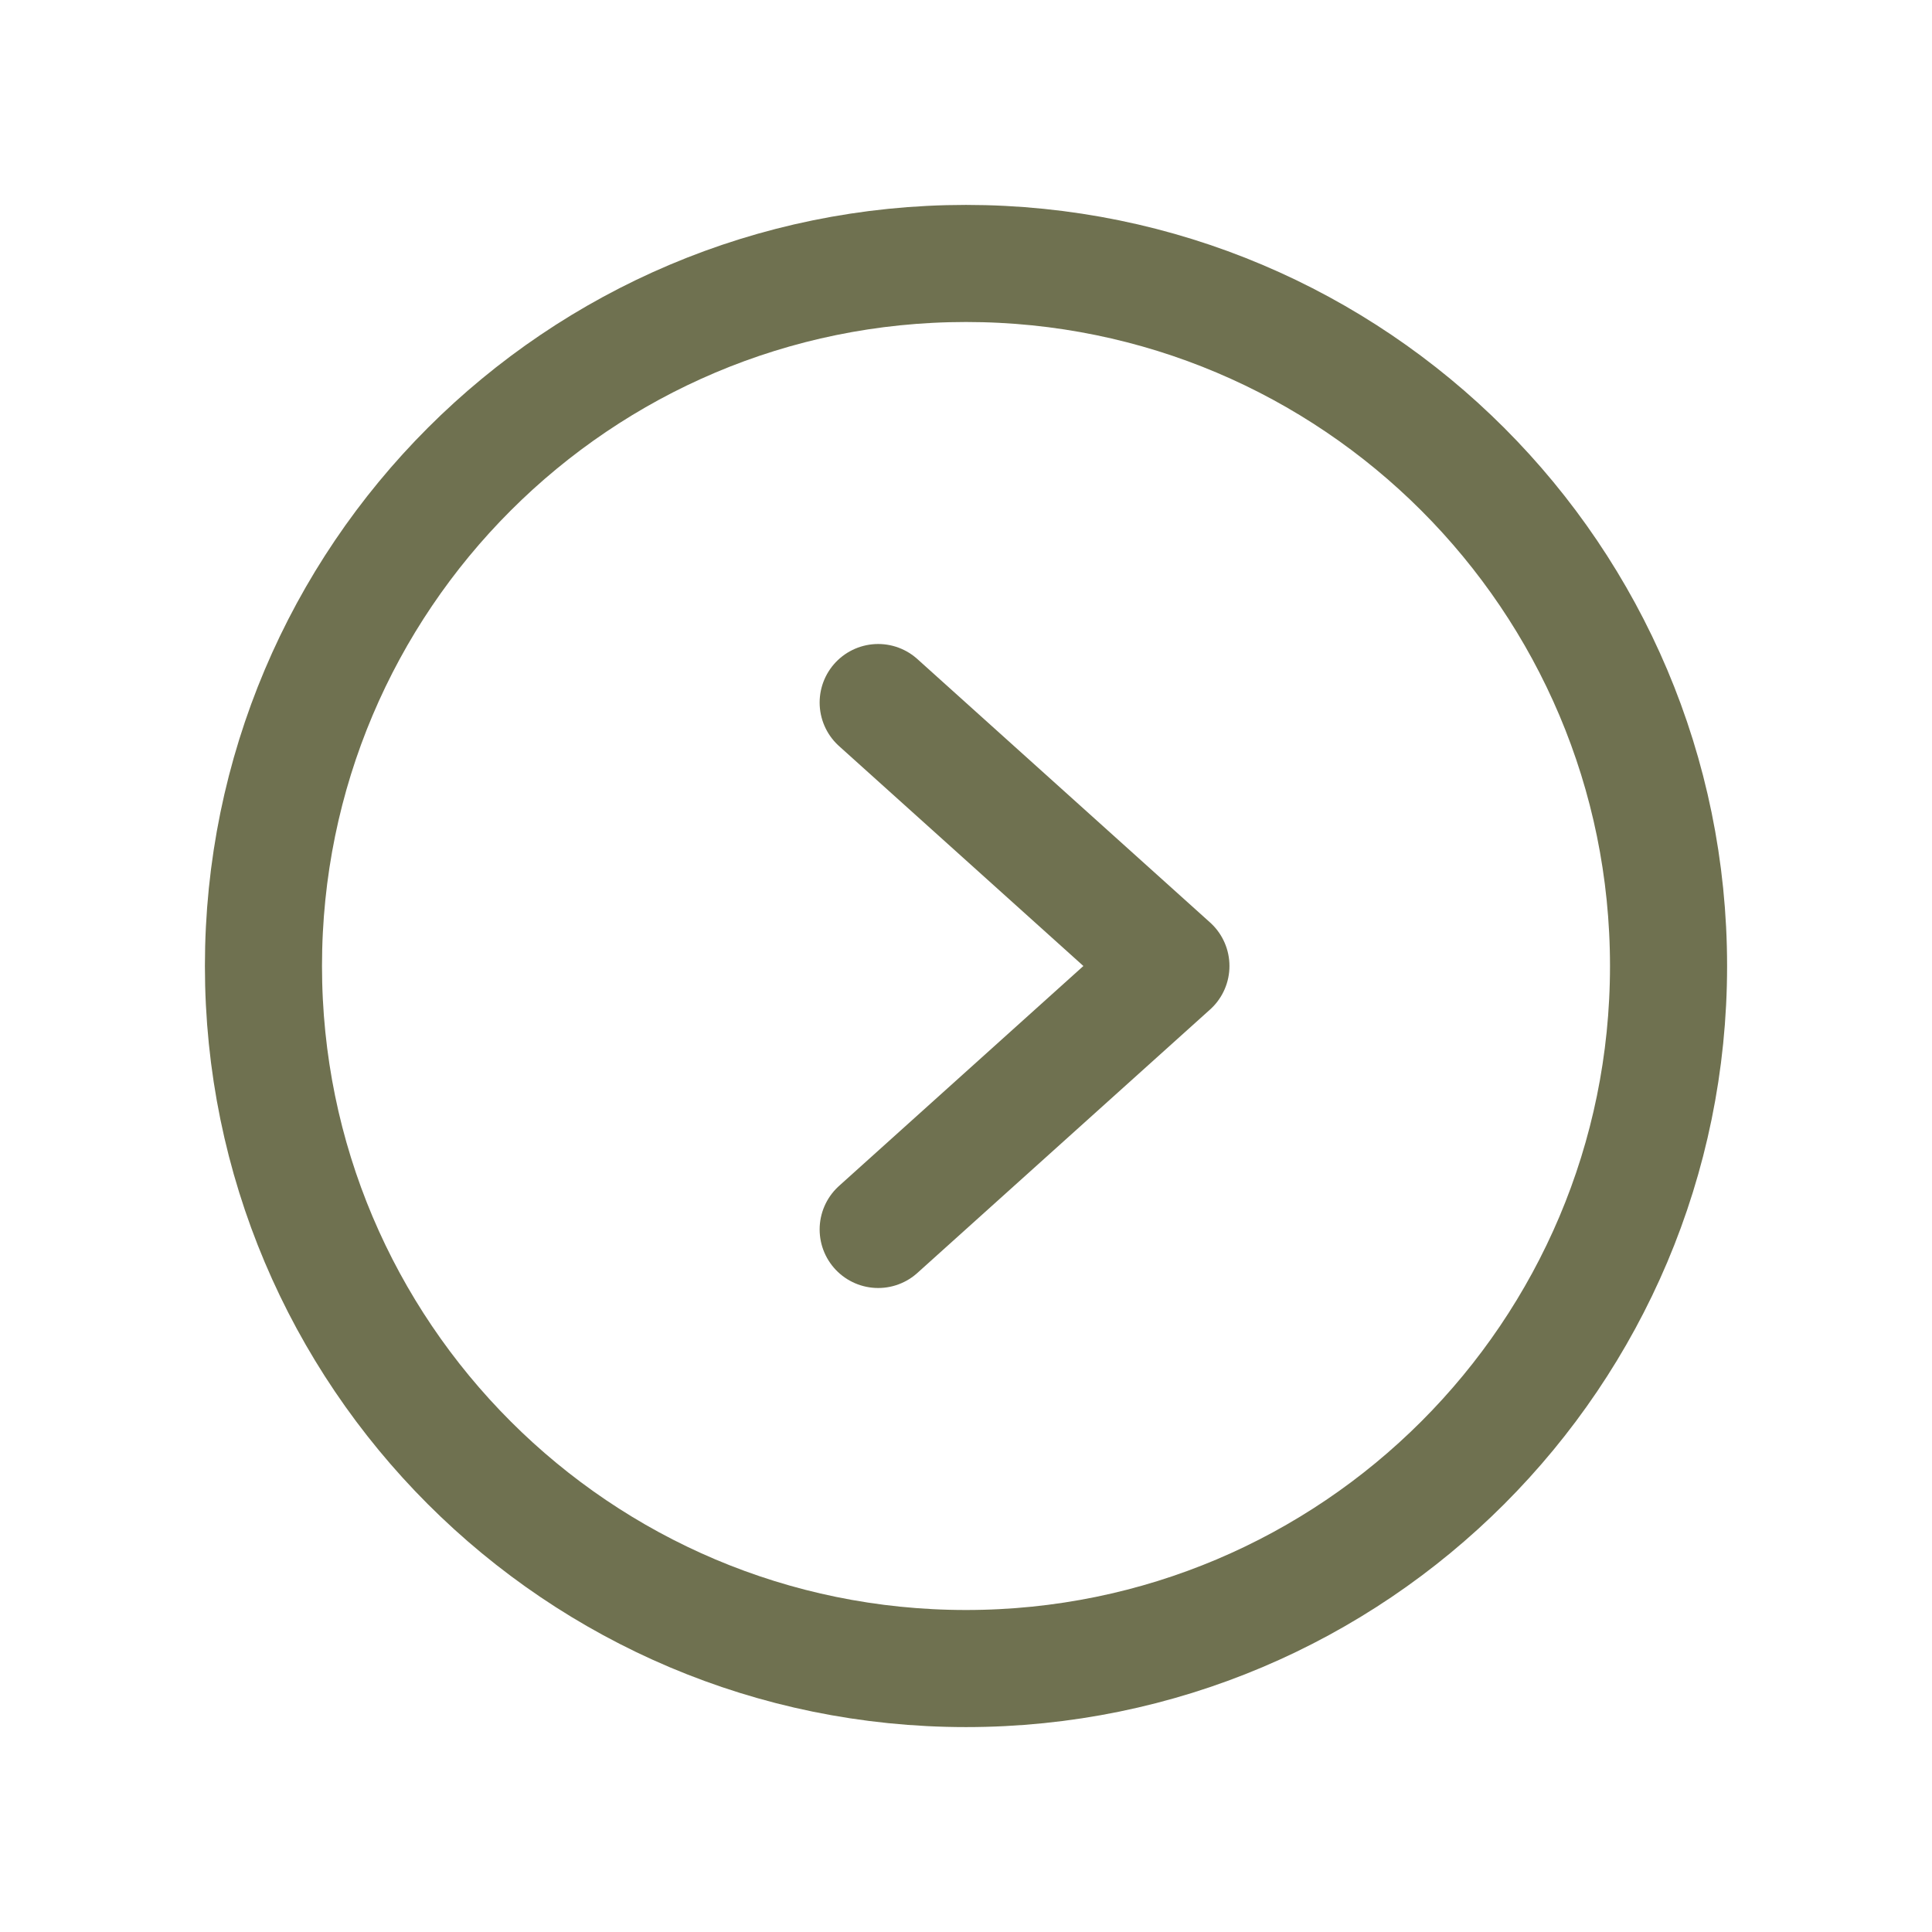
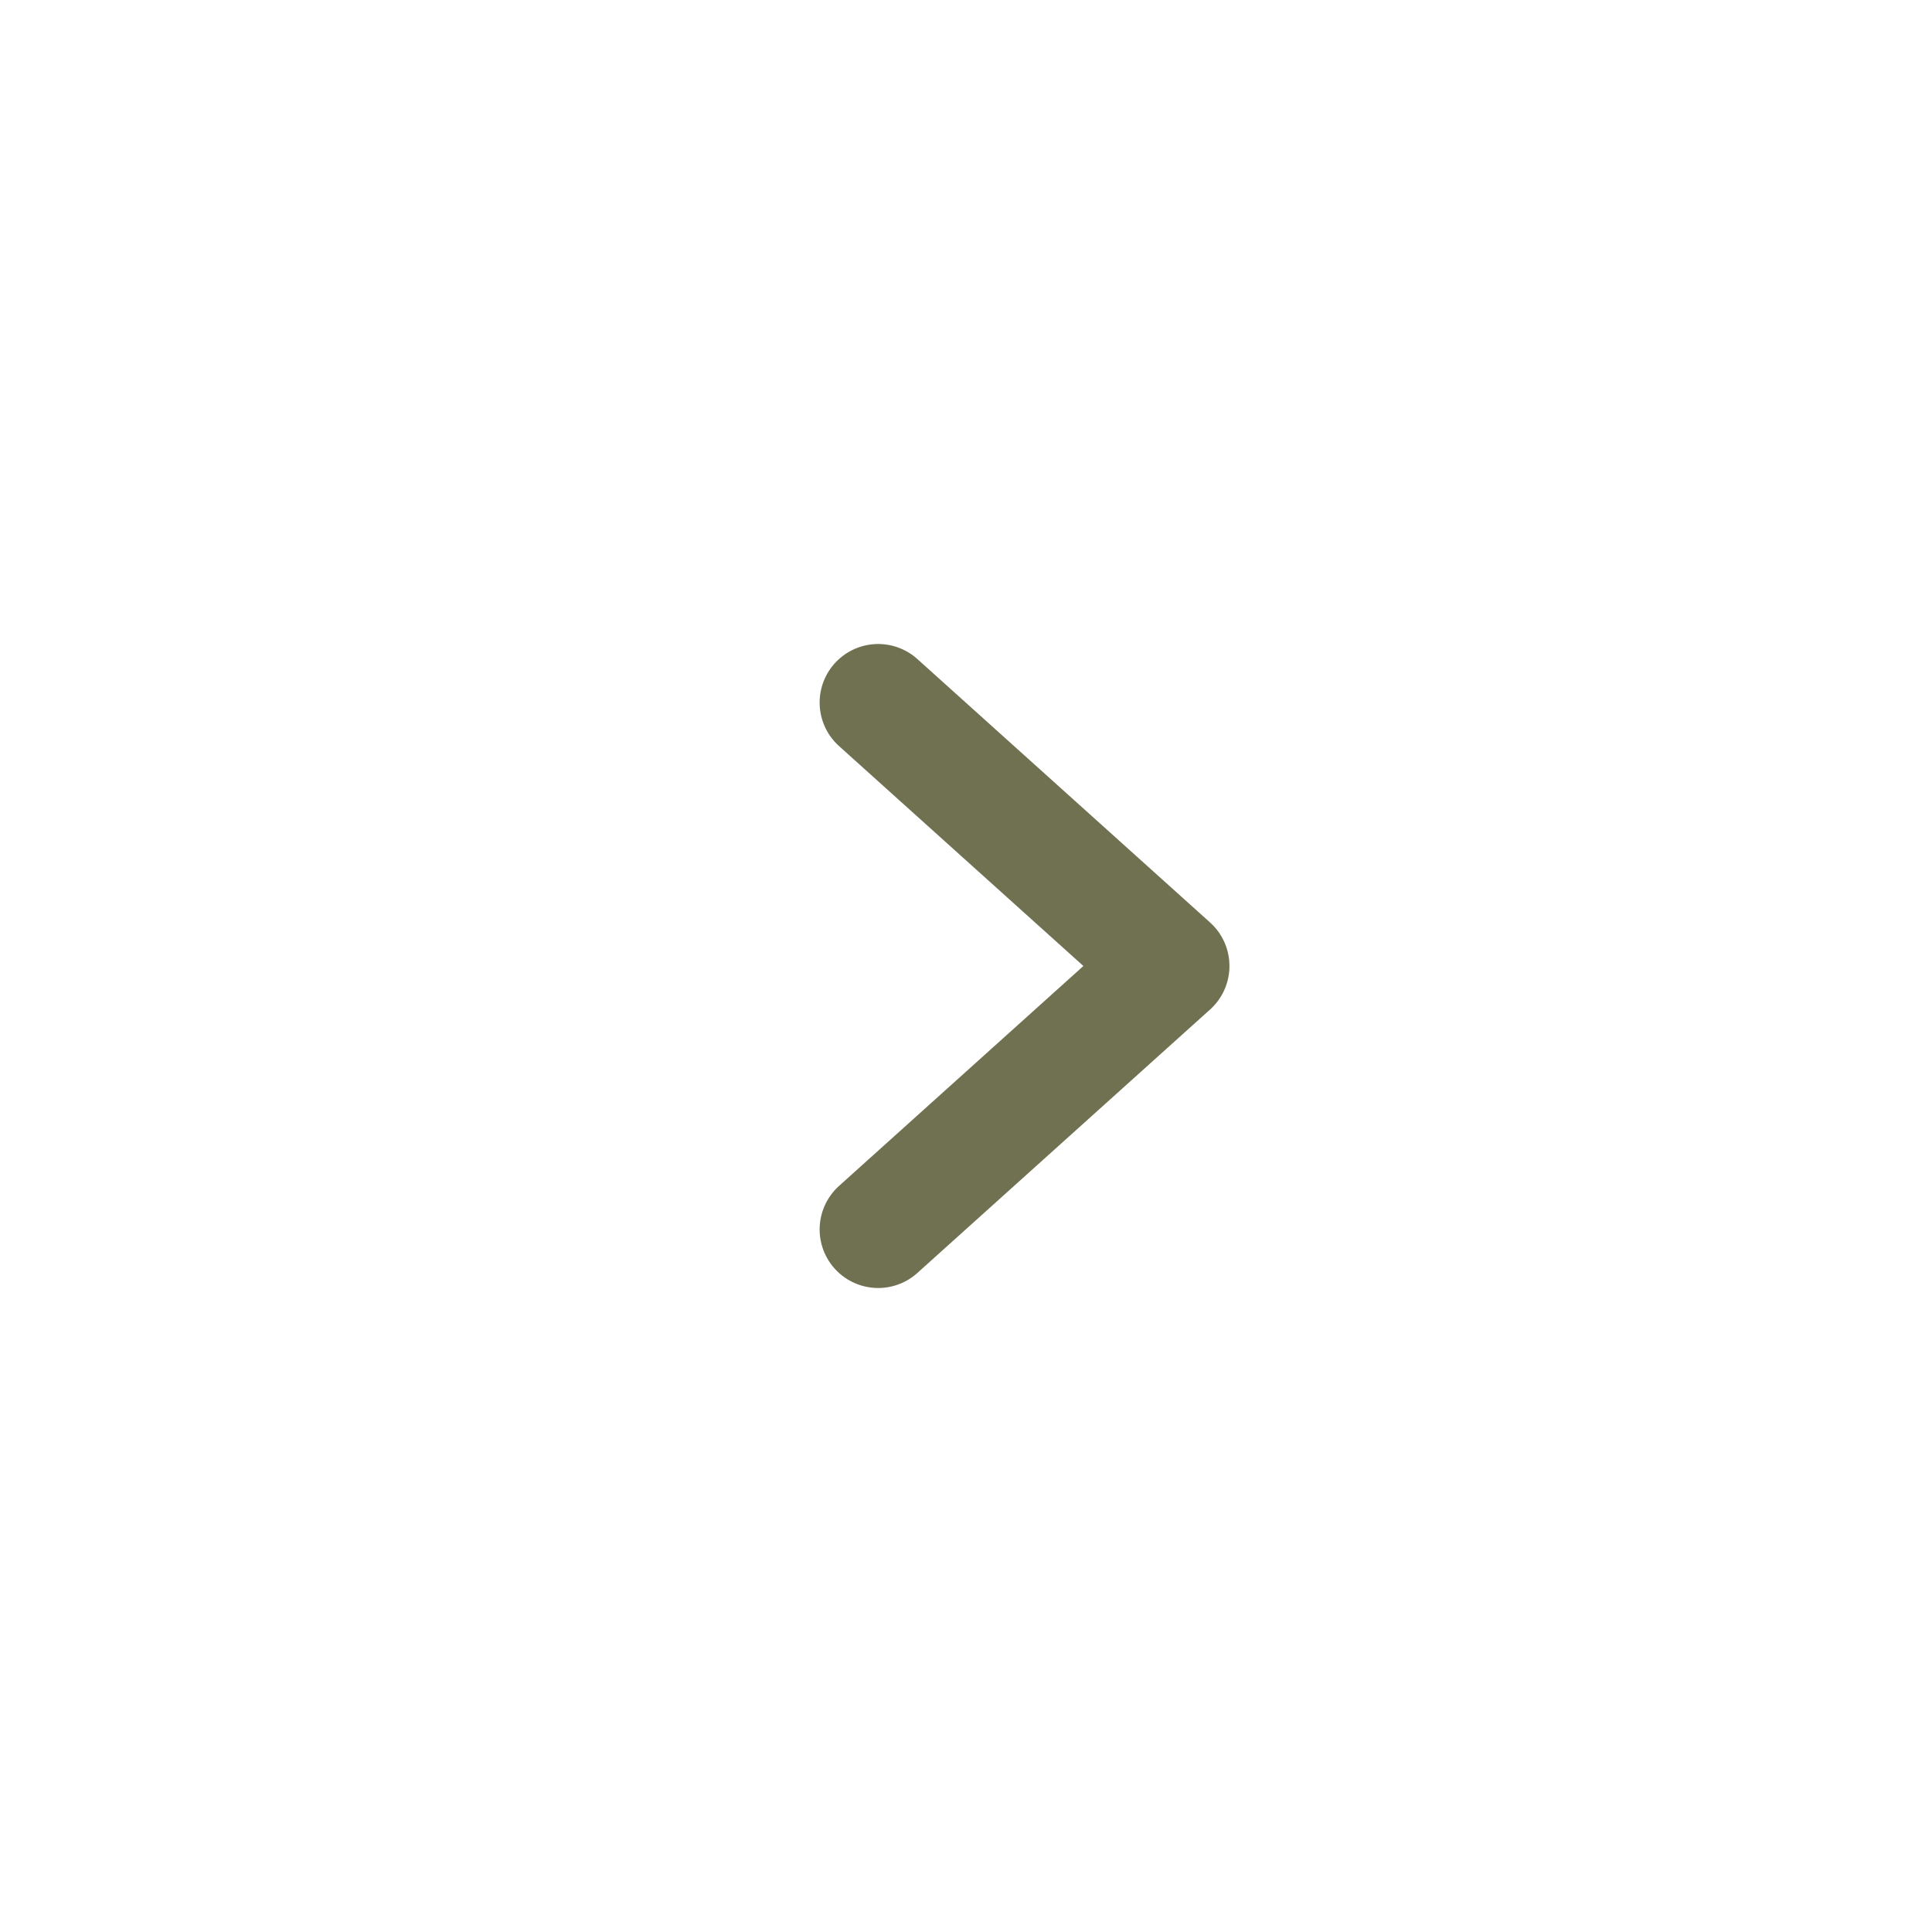
<svg xmlns="http://www.w3.org/2000/svg" width="33" height="33" viewBox="0 0 33 33" fill="none">
-   <path d="M16.5 28.5C23.127 28.5 28.5 23.127 28.5 16.5C28.5 9.873 23.127 4.5 16.5 4.5C9.873 4.5 4.5 9.873 4.5 16.5C4.5 23.127 9.873 28.5 16.5 28.5Z" stroke="#6f7150" stroke-width="2" stroke-miterlimit="10" />
  <path d="M15 12L20 16.5L15 21" stroke="#6f7150" stroke-width="2" stroke-linecap="round" stroke-linejoin="round" />
</svg>